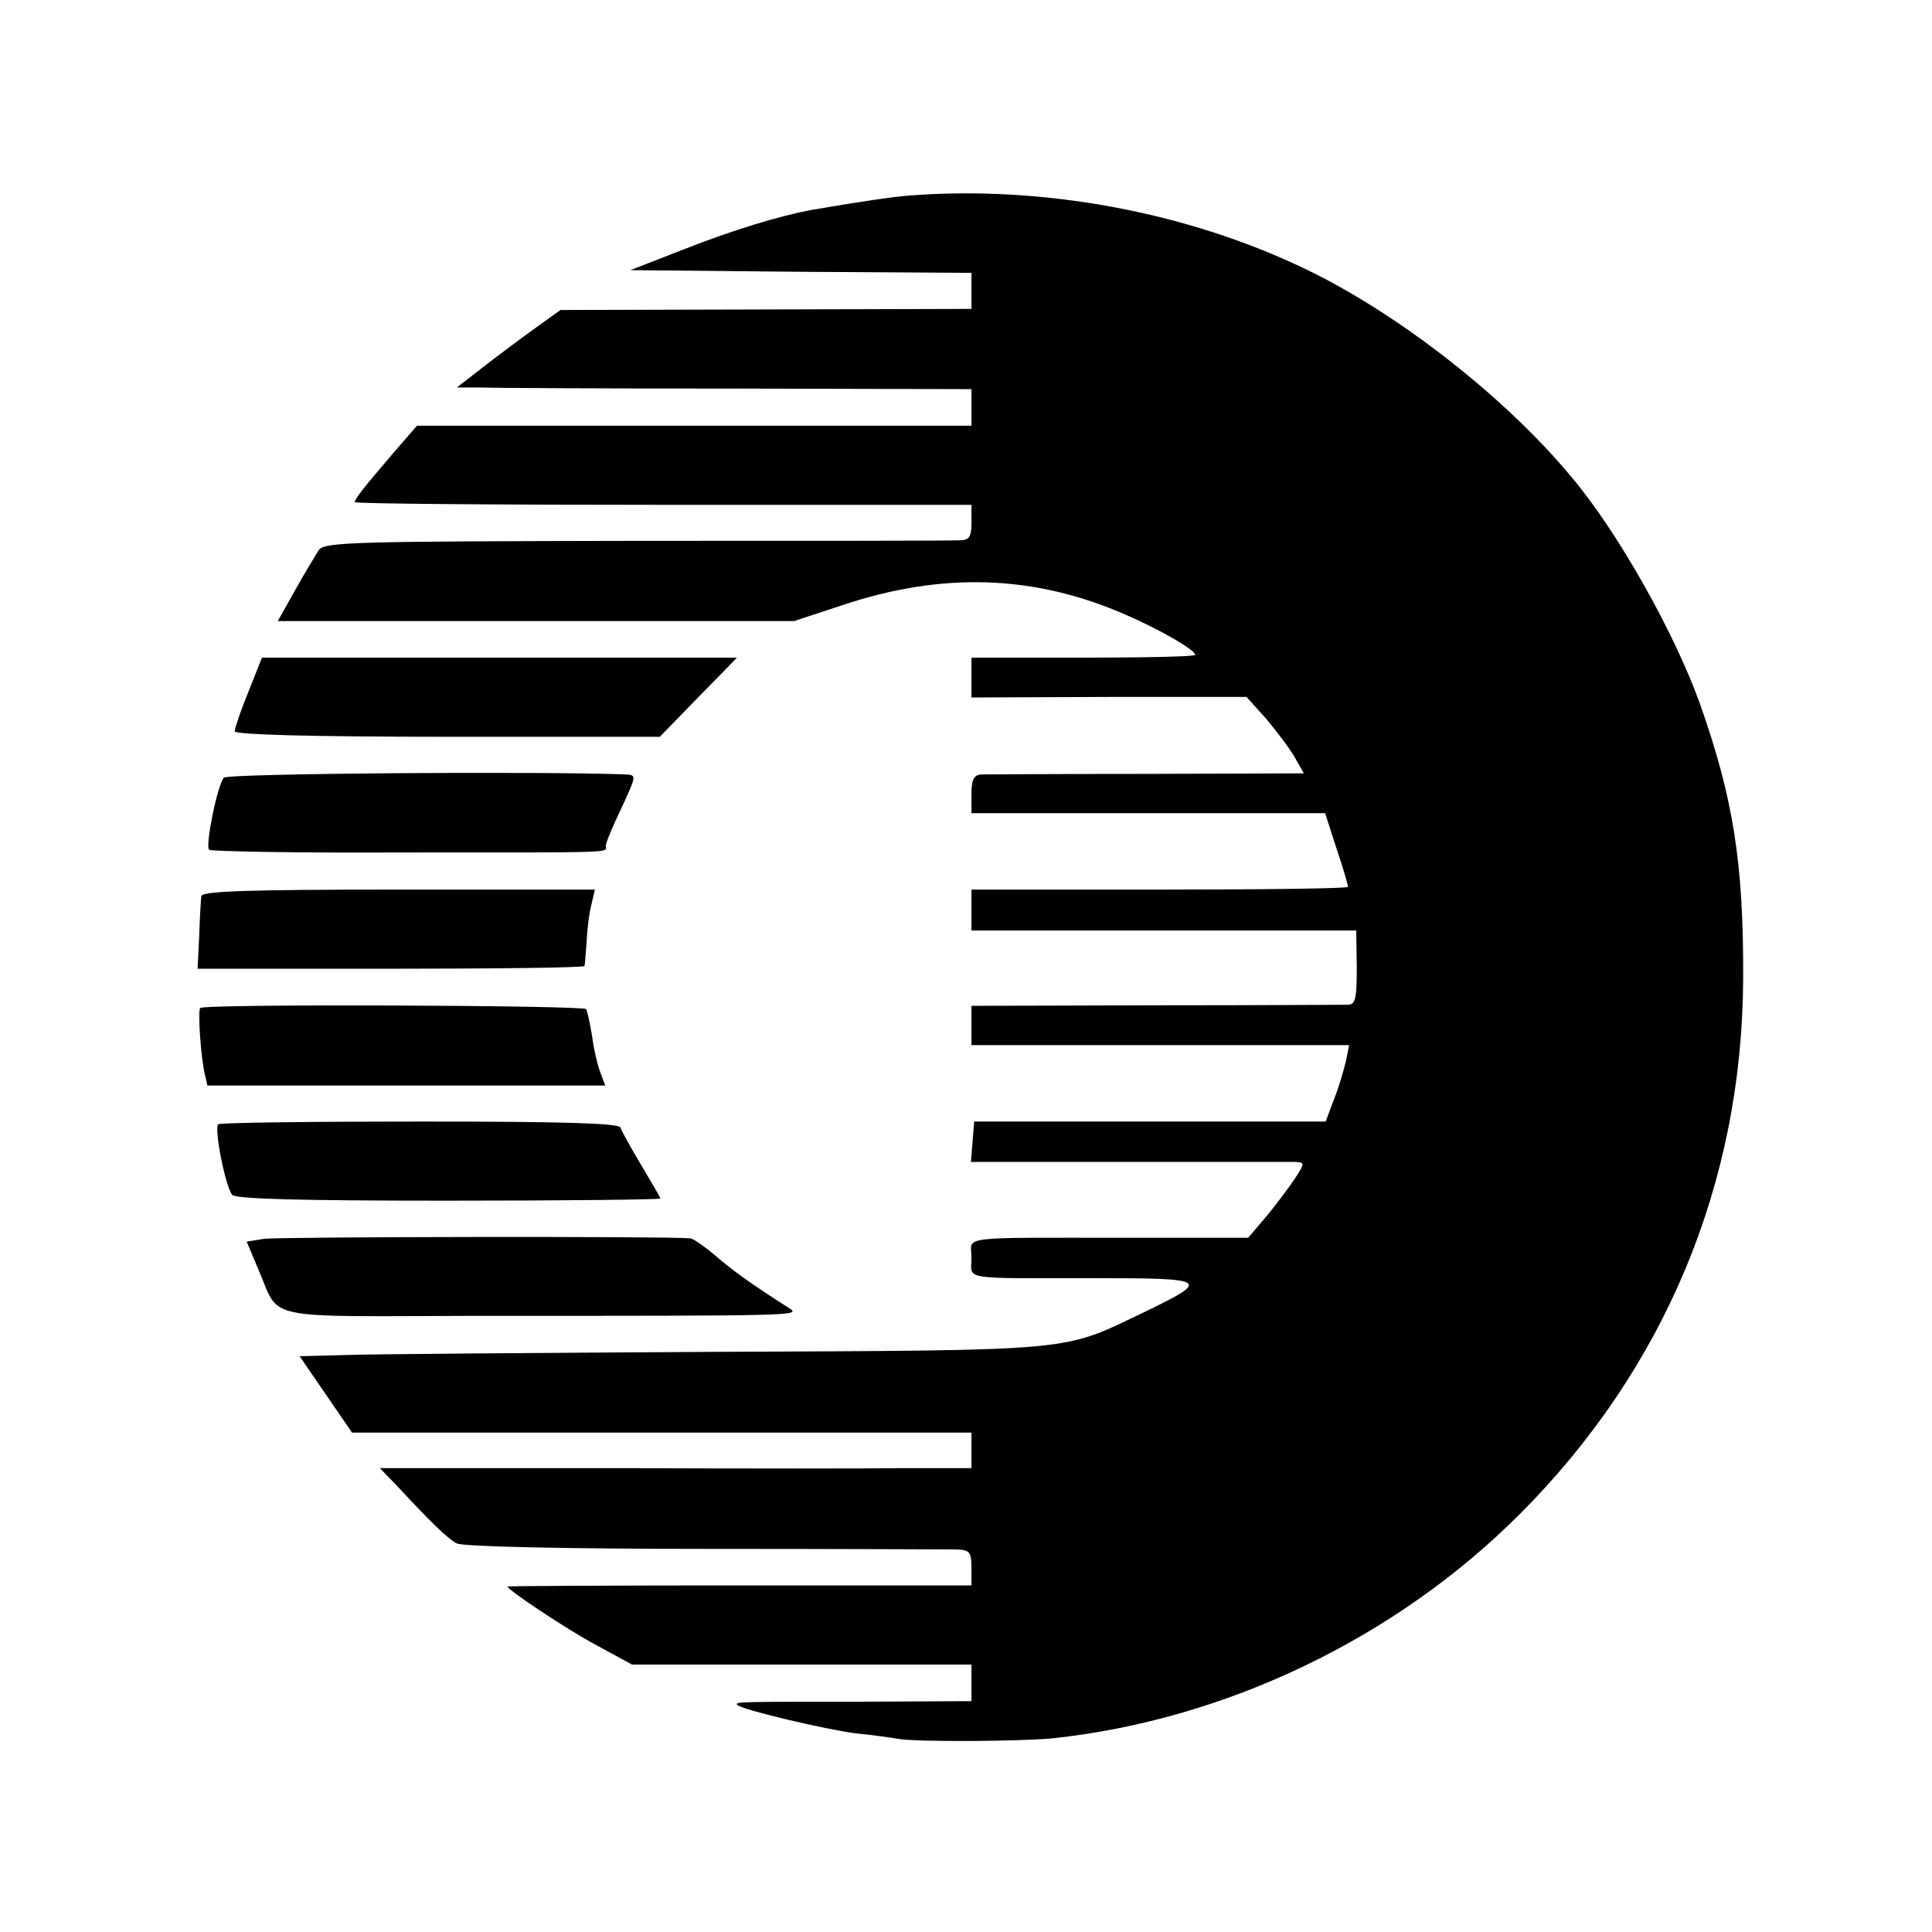
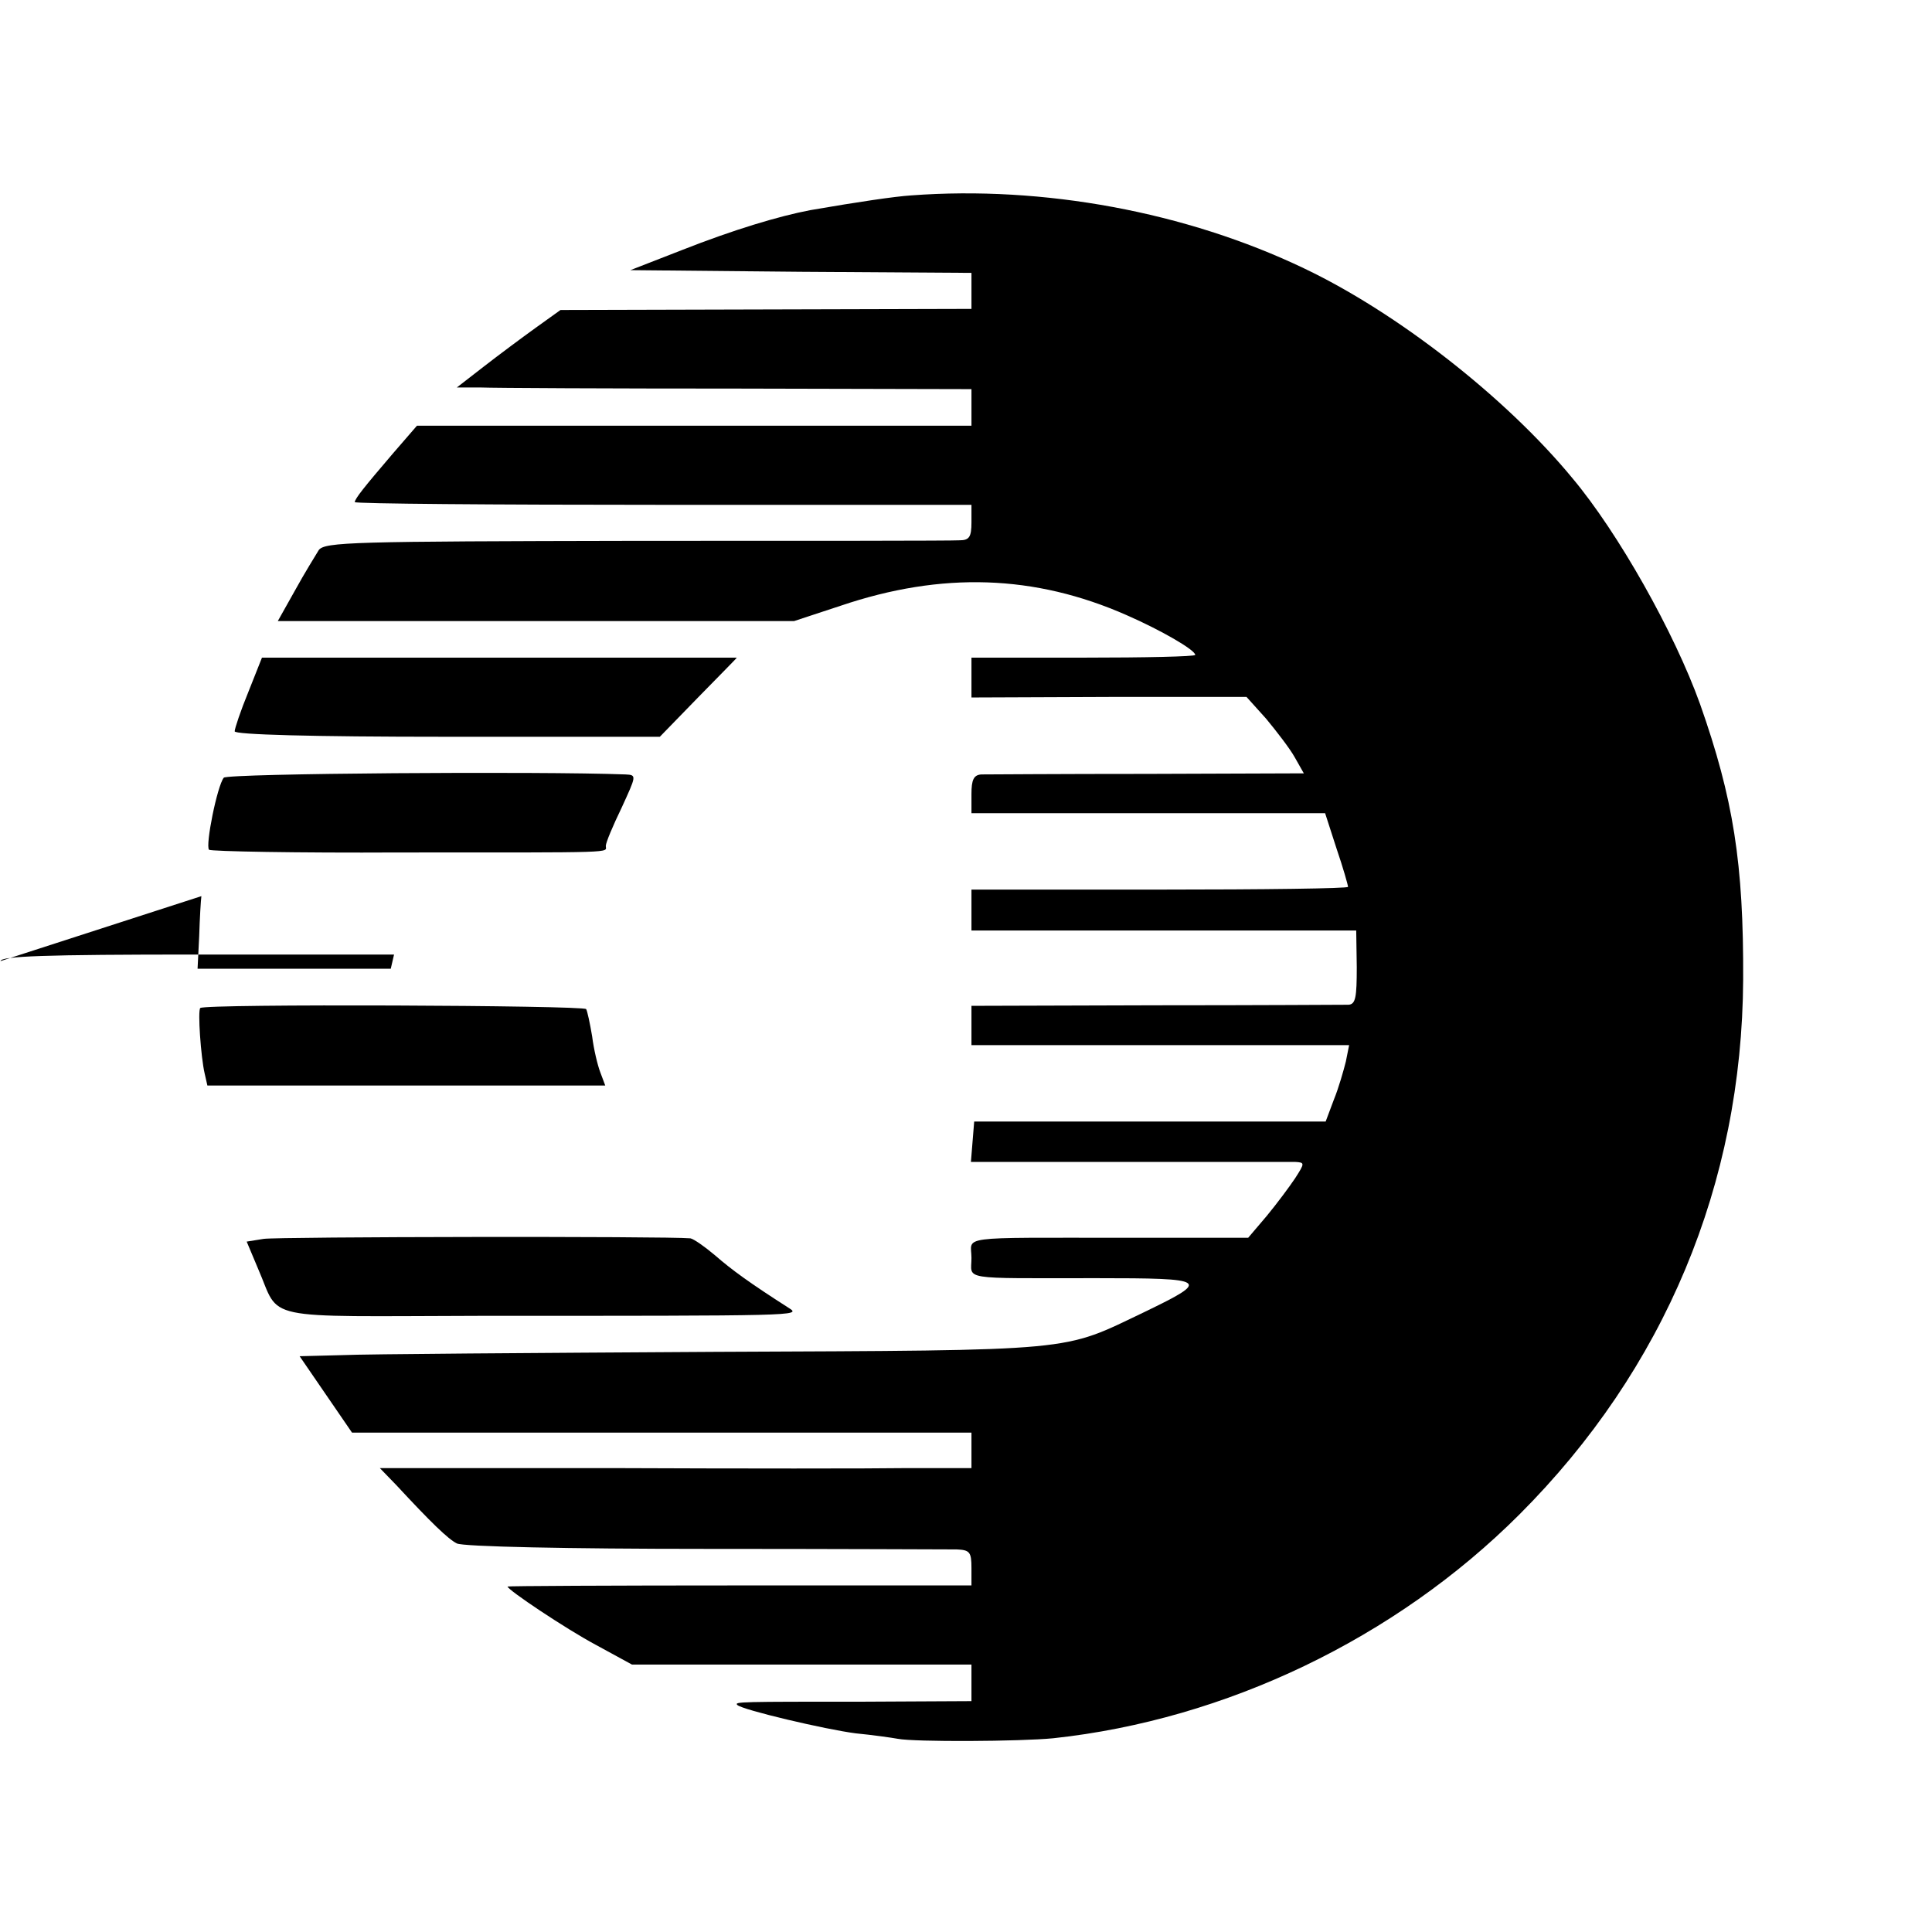
<svg xmlns="http://www.w3.org/2000/svg" version="1.0" width="354pt" height="354pt" viewBox="0 0 354 354" preserveAspectRatio="xMidYMid meet">
  <g transform="translate(0,354) scale(0.1,-0.1)" fill="#000000" stroke="none">
    <path d="M1670 3182 c-31 -2 -98 -12 -185 -27 -58 -11 -141 -36 -235 -73 l-95 -37 313 -3 312 -2 0 -33 0 -33 -376 -1 -377 -1 -46 -33 c-25 -18 -68 -50 -95 -71 l-49 -38 44 0 c24 -1 236 -2 472 -2 l427 -1 0 -34 0 -33 -508 0 -508 0 -45 -52 c-53 -62 -68 -81 -69 -88 0 -3 254 -5 565 -5 l565 0 0 -32 c0 -27 -4 -33 -22 -33 -13 -1 -279 -1 -593 -1 -519 -1 -570 -2 -581 -17 -6 -10 -26 -42 -43 -73 l-32 -57 473 0 473 0 85 28 c186 63 356 57 524 -17 64 -28 126 -64 126 -73 0 -3 -92 -5 -205 -5 l-205 0 0 -36 0 -37 252 1 252 0 36 -40 c19 -23 43 -54 52 -70 l17 -30 -287 -1 c-158 0 -295 -1 -304 -1 -14 -1 -18 -10 -18 -36 l0 -35 324 0 324 0 21 -65 c12 -35 21 -67 21 -70 0 -3 -155 -5 -345 -5 l-345 0 0 -37 0 -38 352 0 353 0 1 -67 c0 -55 -2 -68 -15 -69 -9 0 -168 -1 -353 -1 l-338 -1 0 -36 0 -36 346 0 346 0 -6 -30 c-4 -16 -13 -48 -22 -70 l-15 -40 -322 0 -322 0 -3 -37 -3 -37 288 0 c158 0 296 0 306 0 18 -1 18 -2 0 -30 -10 -15 -33 -46 -52 -69 l-34 -40 -226 0 c-313 0 -281 4 -281 -37 0 -41 -24 -37 228 -37 207 0 211 -3 89 -62 -153 -73 -115 -70 -787 -73 -333 -2 -640 -4 -683 -6 l-78 -2 48 -70 48 -70 568 0 567 0 0 -32 0 -33 -117 0 c-65 -1 -309 -1 -542 0 l-425 0 30 -31 c64 -69 95 -99 111 -107 10 -6 208 -10 453 -10 239 0 447 -1 463 -1 24 -1 27 -5 27 -34 l0 -32 -425 0 c-234 0 -425 -1 -425 -2 0 -6 106 -77 162 -107 l66 -36 311 0 311 0 0 -34 0 -33 -197 -1 c-226 0 -238 0 -232 -6 9 -9 162 -45 217 -52 31 -3 66 -8 77 -10 31 -6 224 -5 285 1 316 34 627 183 854 410 266 266 408 606 410 980 1 213 -18 332 -79 505 -47 131 -150 314 -234 414 -122 148 -321 303 -491 384 -217 104 -479 152 -720 134z" />
    <path d="M455 2272 c-14 -34 -25 -67 -25 -72 0 -6 139 -10 389 -10 l390 0 70 72 c39 40 71 72 71 73 0 0 -196 0 -435 0 l-435 0 -25 -63z" />
    <path d="M410 2115 c-12 -15 -34 -124 -27 -132 4 -3 161 -6 349 -5 406 0 378 -1 378 12 0 6 13 37 29 70 27 59 28 60 7 61 -156 6 -729 2 -736 -6z" />
-     <path d="M369 1898 c-1 -7 -3 -40 -4 -73 l-3 -60 354 0 c195 0 354 2 355 5 1 3 2 24 4 46 1 23 5 54 9 68 l6 26 -360 0 c-281 0 -360 -3 -361 -12z" />
+     <path d="M369 1898 c-1 -7 -3 -40 -4 -73 l-3 -60 354 0 l6 26 -360 0 c-281 0 -360 -3 -361 -12z" />
    <path d="M367 1693 c-5 -4 1 -90 8 -120 l5 -22 364 0 365 0 -9 24 c-5 13 -12 42 -15 66 -4 24 -9 47 -11 50 -4 7 -700 10 -707 2z" />
-     <path d="M400 1480 c-8 -5 11 -107 25 -129 4 -8 127 -11 396 -11 214 0 389 2 389 4 0 2 -16 29 -35 61 -19 32 -36 62 -38 69 -3 8 -106 11 -366 11 -199 0 -366 -2 -371 -5z" />
    <path d="M483 1270 l-31 -5 21 -50 c42 -96 -3 -87 408 -86 581 0 587 0 565 14 -72 46 -105 70 -136 97 -19 16 -39 30 -45 31 -44 4 -757 3 -782 -1z" />
  </g>
</svg>